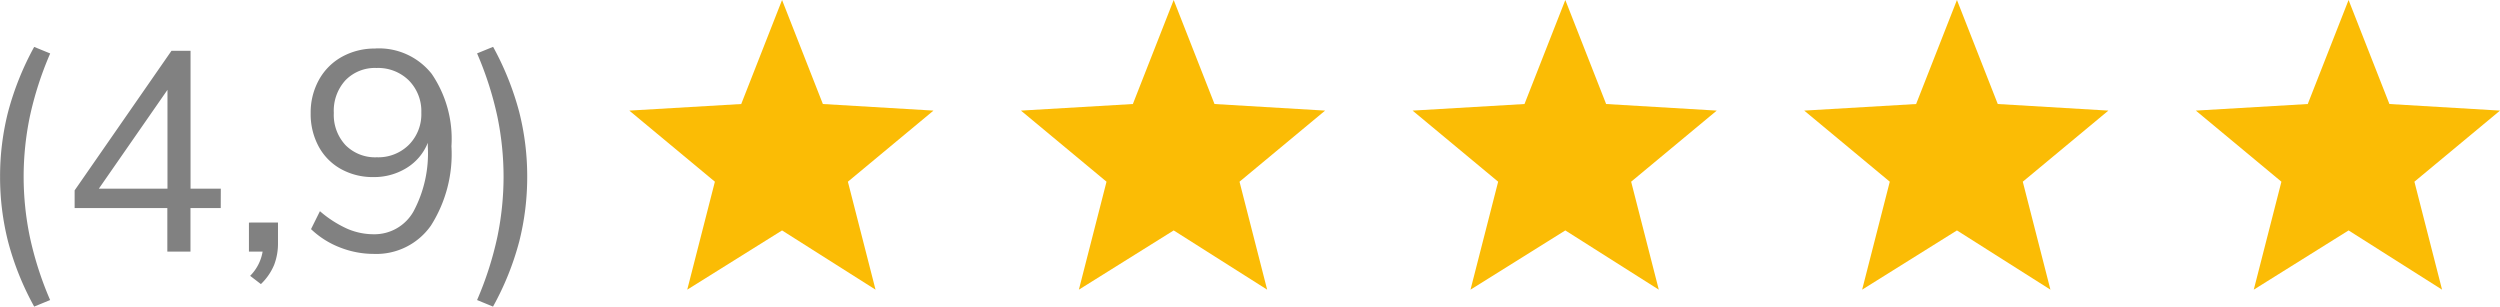
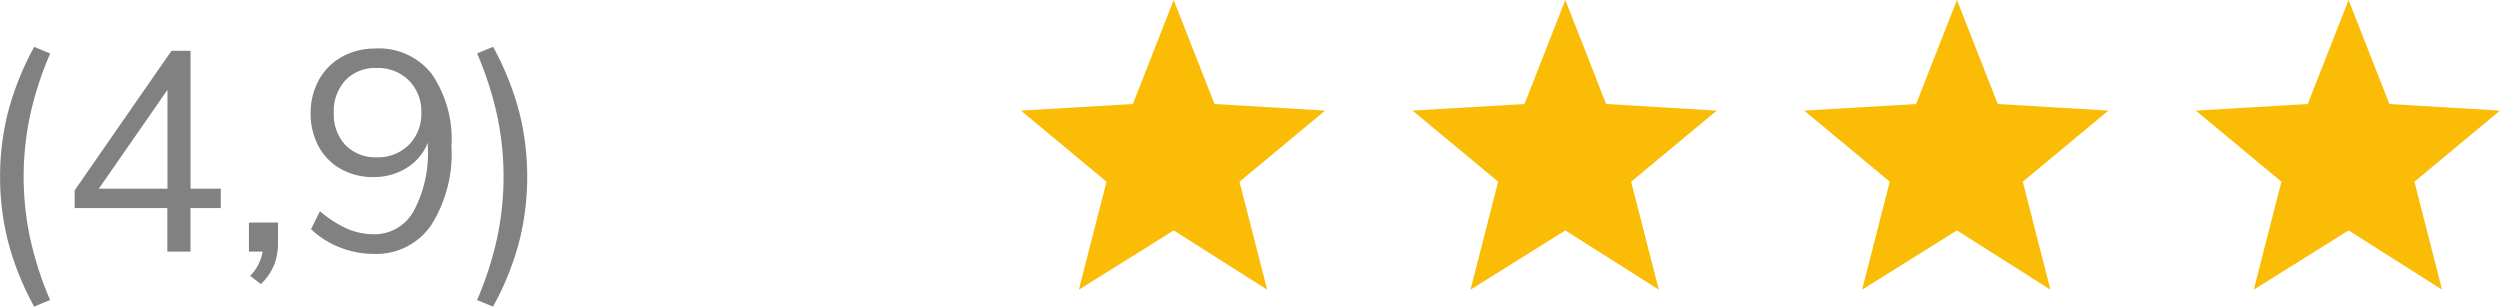
<svg xmlns="http://www.w3.org/2000/svg" width="140.438" height="17.224" viewBox="0 0 140.438 17.224">
  <g id="Gruppe_3447" data-name="Gruppe 3447" transform="translate(-581.136 -10825.098)">
    <path id="Pfad_6220" data-name="Pfad 6220" d="M3.568,3.088A15.9,15.9,0,0,1,2.1-.568a14.761,14.761,0,0,1-.448-3.64A14.666,14.666,0,0,1,2.1-7.84,16.243,16.243,0,0,1,3.568-11.5l.9.368A18.943,18.943,0,0,0,3.32-7.568a16.71,16.71,0,0,0-.344,3.36A16.71,16.71,0,0,0,3.32-.848,18.943,18.943,0,0,0,4.464,2.72Zm10.48-5.536h-1.7V0h-1.3V-2.448H5.84V-3.44l5.44-7.84h1.072v7.744h1.7ZM11.056-3.536V-9.088L7.2-3.536Zm6.208,1.9V-.48A3.333,3.333,0,0,1,17.048.744a3.2,3.2,0,0,1-.744,1.08L15.7,1.36A2.507,2.507,0,0,0,16.4,0h-.768V-1.632Zm5.472-9.776A3.775,3.775,0,0,1,25.9-9.984,6.478,6.478,0,0,1,27.008-5.92a7.493,7.493,0,0,1-1.152,4.456A3.744,3.744,0,0,1,22.64.128a5.181,5.181,0,0,1-1.888-.36A4.91,4.91,0,0,1,19.12-1.264l.5-1.008a6.266,6.266,0,0,0,1.528.984,3.725,3.725,0,0,0,1.48.312A2.517,2.517,0,0,0,24.88-2.264a6.914,6.914,0,0,0,.8-3.64v-.208A2.929,2.929,0,0,1,24.488-4.7a3.459,3.459,0,0,1-1.864.512A3.669,3.669,0,0,1,20.8-4.64,3.163,3.163,0,0,1,19.552-5.9,3.826,3.826,0,0,1,19.1-7.776a3.777,3.777,0,0,1,.464-1.872,3.292,3.292,0,0,1,1.3-1.3A3.777,3.777,0,0,1,22.736-11.408Zm.08,6.112a2.436,2.436,0,0,0,1.8-.7,2.436,2.436,0,0,0,.7-1.8,2.456,2.456,0,0,0-.7-1.816,2.456,2.456,0,0,0-1.816-.7,2.3,2.3,0,0,0-1.744.688A2.533,2.533,0,0,0,20.4-7.792a2.488,2.488,0,0,0,.664,1.816A2.338,2.338,0,0,0,22.816-5.3ZM28.448,2.72A18.943,18.943,0,0,0,29.592-.848a16.71,16.71,0,0,0,.344-3.36,16.71,16.71,0,0,0-.344-3.36,18.943,18.943,0,0,0-1.144-3.568l.9-.368A16.243,16.243,0,0,1,30.816-7.84a14.666,14.666,0,0,1,.448,3.632,14.761,14.761,0,0,1-.448,3.64,15.9,15.9,0,0,1-1.472,3.656Z" transform="translate(579.488 10839.233)" fill="#818181" />
    <g id="noun_Star_2053218" transform="translate(704.488 10825.098)">
      <g id="Gruppe_99" data-name="Gruppe 99">
        <path id="Pfad_127" data-name="Pfad 127" d="M8.58,0l2.293,5.843,6.213.37-4.808,3.994,1.553,6.065L8.58,12.944,3.254,16.272l1.553-6.065L0,6.213l6.287-.37Z" fill="#fbbc05" fill-rule="evenodd" />
      </g>
    </g>
    <g id="noun_Star_2053218-2" data-name="noun_Star_2053218" transform="translate(682.488 10825.098)">
      <g id="Gruppe_99-2" data-name="Gruppe 99">
        <path id="Pfad_127-2" data-name="Pfad 127" d="M8.58,0l2.293,5.843,6.213.37-4.808,3.994,1.553,6.065L8.58,12.944,3.254,16.272l1.553-6.065L0,6.213l6.287-.37Z" fill="#fbbc05" fill-rule="evenodd" />
      </g>
    </g>
    <g id="noun_Star_2053218-3" data-name="noun_Star_2053218" transform="translate(660.488 10825.098)">
      <g id="Gruppe_99-3" data-name="Gruppe 99">
        <path id="Pfad_127-3" data-name="Pfad 127" d="M8.58,0l2.293,5.843,6.213.37-4.808,3.994,1.553,6.065L8.58,12.944,3.254,16.272l1.553-6.065L0,6.213l6.287-.37Z" fill="#fbbc05" fill-rule="evenodd" />
      </g>
    </g>
    <g id="noun_Star_2053218-4" data-name="noun_Star_2053218" transform="translate(638.488 10825.098)">
      <g id="Gruppe_99-4" data-name="Gruppe 99">
        <path id="Pfad_127-4" data-name="Pfad 127" d="M8.58,0l2.293,5.843,6.213.37-4.808,3.994,1.553,6.065L8.58,12.944,3.254,16.272l1.553-6.065L0,6.213l6.287-.37Z" fill="#fbbc05" fill-rule="evenodd" />
      </g>
    </g>
    <g id="noun_Star_2053218-5" data-name="noun_Star_2053218" transform="translate(616.488 10825.098)">
      <g id="Gruppe_99-5" data-name="Gruppe 99">
-         <path id="Pfad_127-5" data-name="Pfad 127" d="M8.58,0l2.293,5.843,6.213.37-4.808,3.994,1.553,6.065L8.58,12.944,3.254,16.272l1.553-6.065L0,6.213l6.287-.37Z" fill="#fbbc05" fill-rule="evenodd" />
-       </g>
+         </g>
    </g>
  </g>
</svg>